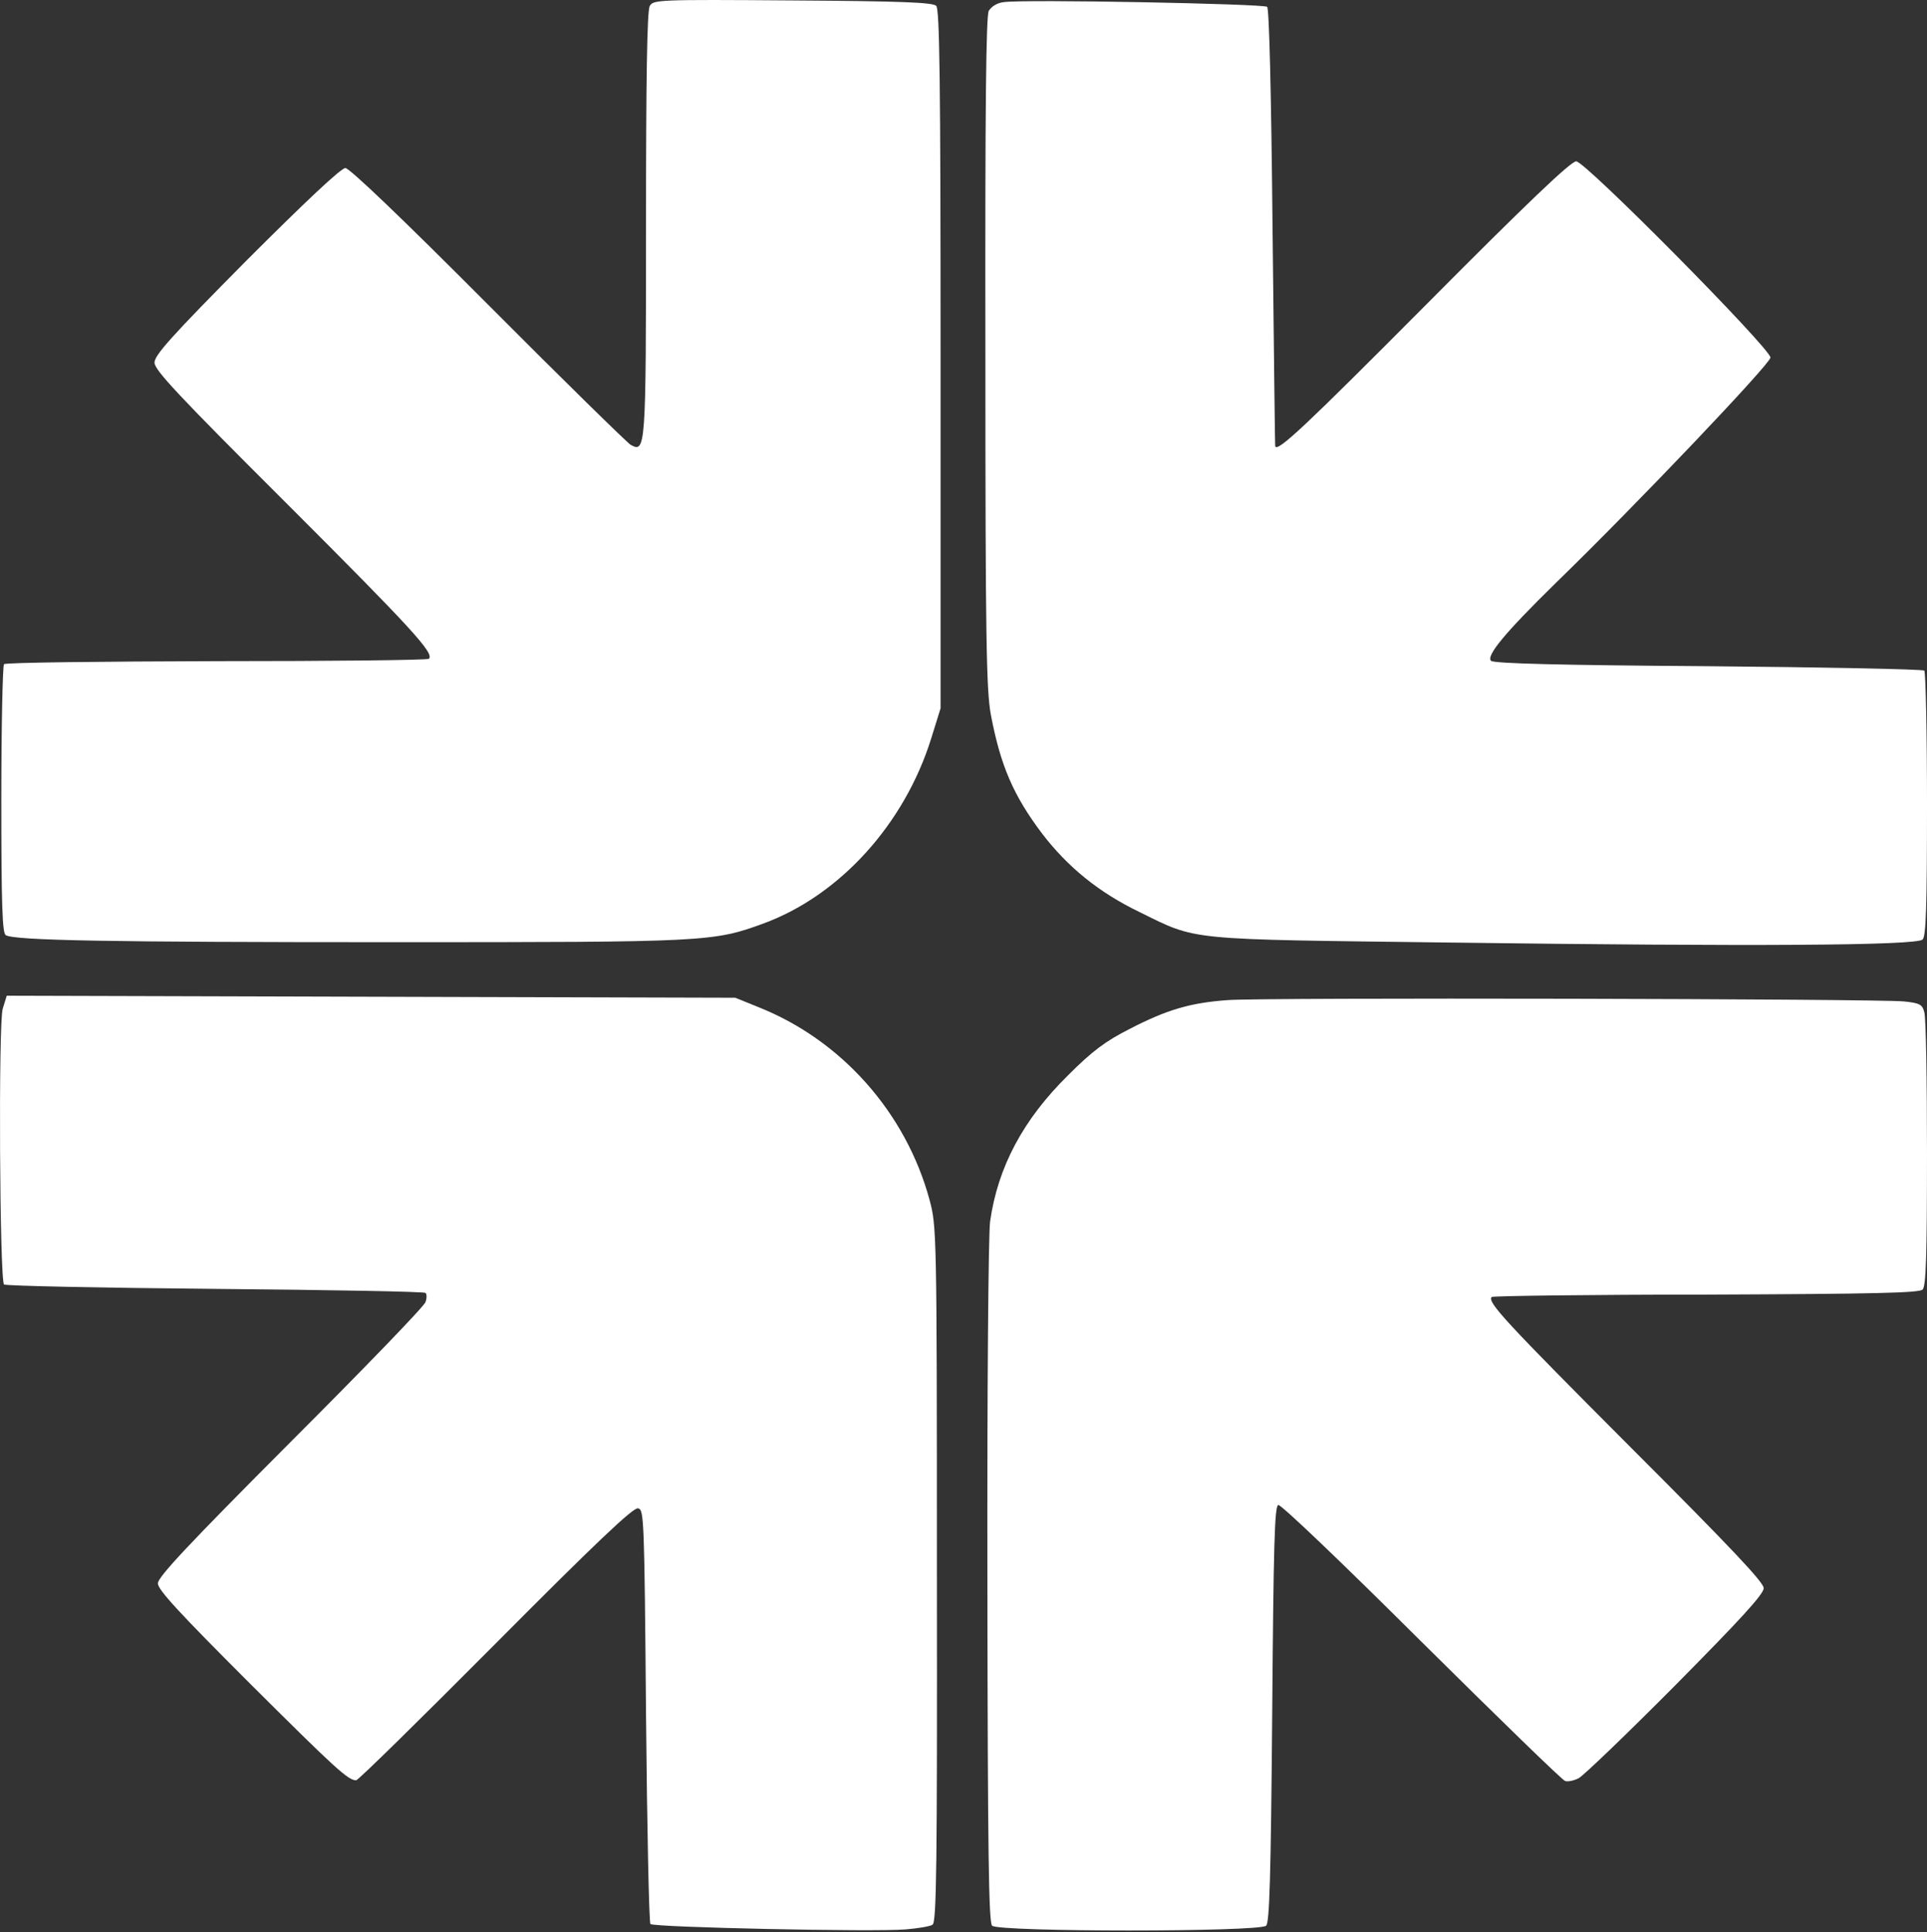
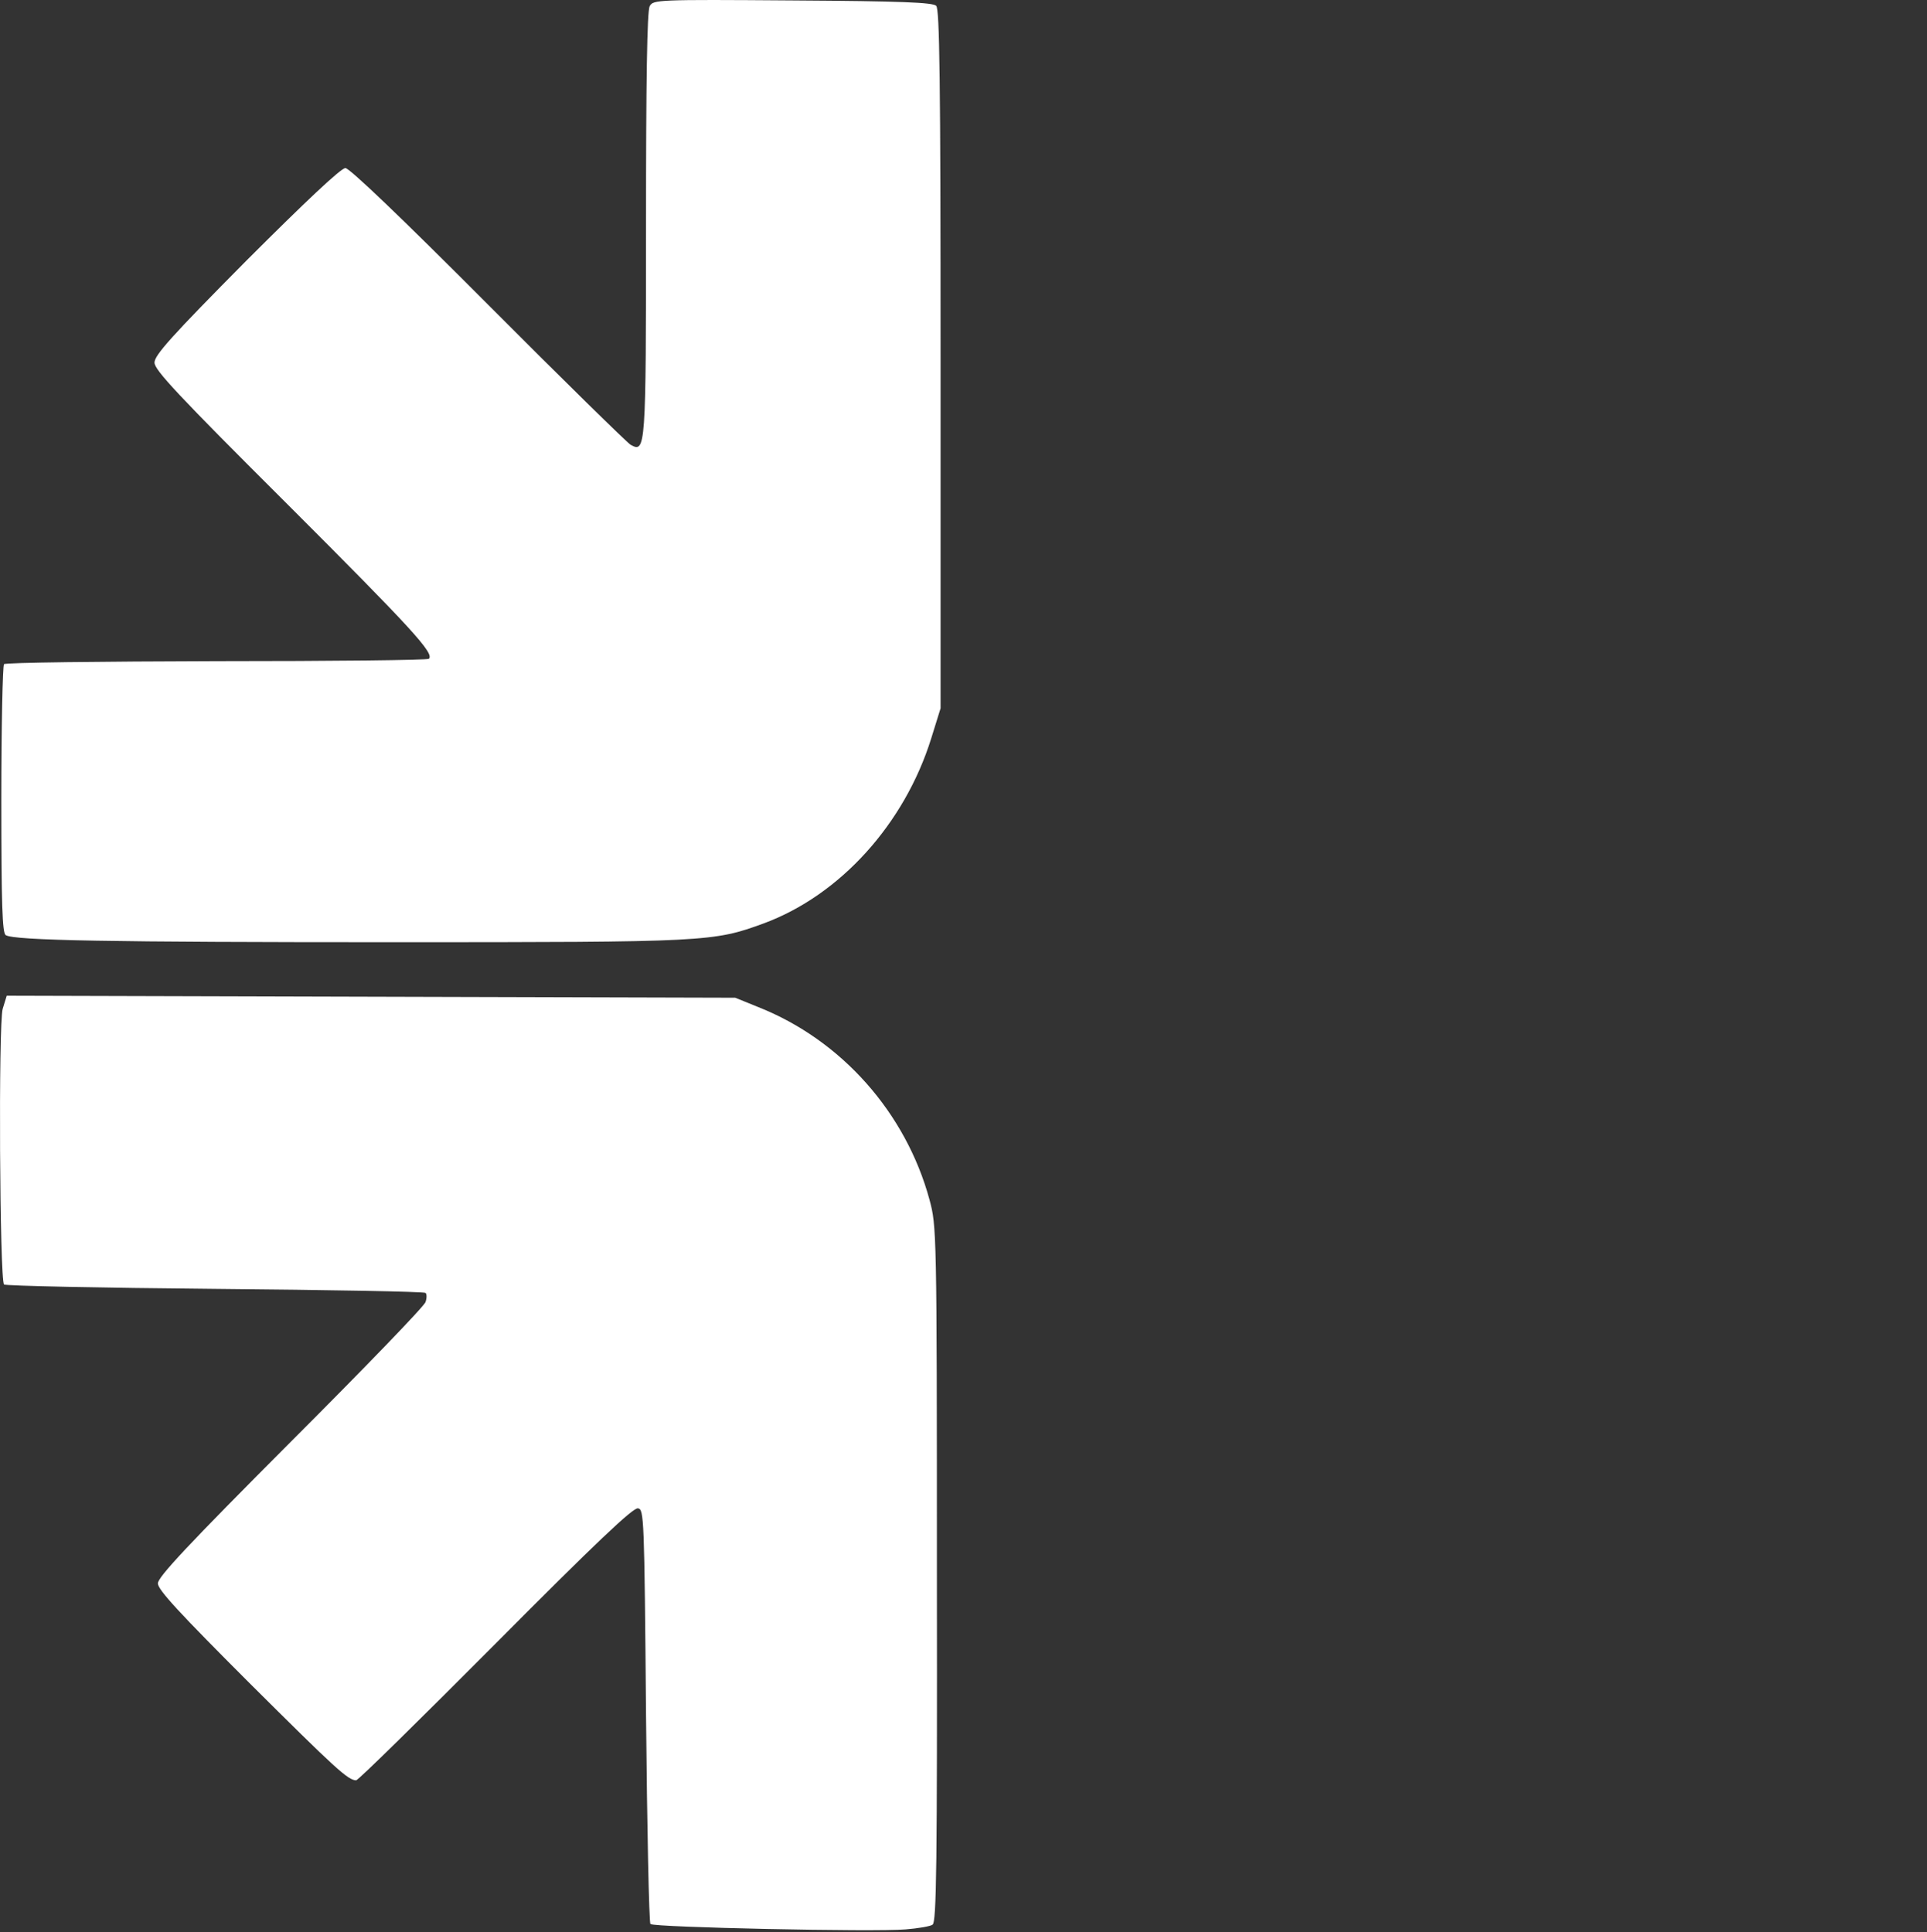
<svg xmlns="http://www.w3.org/2000/svg" width="347" height="348" viewBox="0 0 347 348" fill="none">
  <rect x="0" y="0" width="347" height="348" fill="#333333" stroke="none" />
  <path d="M116.997 1.109C116.512 1.897 116.33 14.809 116.33 40.392C116.33 81.07 116.269 81.615 113.541 80.1C112.935 79.736 101.356 68.4 87.898 54.881C72.015 38.937 62.922 30.268 62.194 30.268C61.406 30.268 55.041 36.27 44.371 46.939C30.852 60.579 27.821 63.974 27.821 65.308C27.821 66.641 32.004 71.127 51.828 90.89C74.197 113.26 78.259 117.685 77.228 118.655C76.986 118.898 59.83 119.08 39.036 119.08C18.243 119.14 0.966 119.322 0.723 119.625C0.481 119.868 0.238 130.84 0.238 143.995C0.238 163.031 0.42 168.002 1.026 168.426C2.603 169.396 19.759 169.699 70.924 169.699C127.424 169.699 128.454 169.639 137.548 166.304C151.309 161.212 162.888 148.36 167.677 133.023L169.374 127.567V64.702C169.374 13.961 169.192 1.655 168.586 1.048C167.98 0.442 162.281 0.2 142.7 0.078C118.27 -0.104 117.603 -0.043 116.997 1.109Z" fill="white" />
-   <path d="M180.775 0.382C179.563 0.504 178.532 1.17 178.047 1.959C177.562 2.929 177.38 18.933 177.441 63.429C177.441 115.443 177.623 124.234 178.411 128.659C180.169 137.934 182.473 143.269 187.686 150.18C192.293 156.181 197.871 160.728 205.145 164.244C215.754 169.458 213.087 169.155 260.918 169.761C315.781 170.488 345.122 170.306 346.213 169.215C346.819 168.609 347.001 163.395 347.001 144.845C347.001 131.933 346.759 121.081 346.516 120.778C346.213 120.536 328.693 120.172 307.597 119.99C280.862 119.808 268.98 119.505 268.495 119.02C267.586 118.111 270.981 113.988 280.074 105.077C294.866 90.709 318.812 65.491 318.812 64.399C318.751 62.702 285.47 29.057 283.833 29.057C282.863 29.057 275.103 36.453 256.856 54.821C234.911 76.888 230.122 81.374 229.637 80.404C229.576 80.343 229.394 62.641 229.152 41.06C228.909 16.205 228.545 1.655 228.182 1.231C227.576 0.685 184.352 -0.163 180.775 0.382Z" fill="white" />
  <path d="M0.484 181.703C-0.304 184.431 -0.062 230.504 0.726 231.353C1.029 231.595 18.125 231.959 38.736 232.141C59.348 232.323 76.383 232.626 76.625 232.868C76.868 233.05 76.868 233.838 76.625 234.505C76.443 235.232 65.471 246.569 52.316 259.724C33.886 278.214 28.43 284.033 28.43 285.185C28.43 286.337 32.31 290.52 44.859 303.069C60.5 318.649 62.682 320.649 64.137 320.649C64.501 320.649 75.776 309.555 89.234 296.036C107.3 277.85 114.029 271.484 114.878 271.666C115.969 271.848 116.03 273.061 116.333 308.949C116.515 329.318 116.878 346.232 117.121 346.535C117.727 347.141 157.434 347.99 163.072 347.505C165.315 347.323 167.498 346.959 167.922 346.656C168.65 346.232 168.771 335.926 168.71 283.548C168.71 221.35 168.65 220.865 167.377 216.076C163.133 200.435 151.554 187.341 136.58 181.4L132.398 179.702L66.804 179.521L1.211 179.339L0.484 181.703Z" fill="white" />
-   <path d="M221.087 180.126C214.297 180.611 210.053 181.884 203.385 185.34C199.081 187.522 196.716 189.28 192.352 193.645C184.228 201.647 179.682 210.195 178.287 220.016C177.984 222.259 177.742 250.145 177.802 285.003C177.863 334.228 178.045 346.231 178.651 346.837C179.803 347.989 226.846 347.989 227.998 346.837C228.604 346.231 228.846 338.229 229.089 308.706C229.331 278.274 229.513 271.302 230.18 271.06C230.665 270.938 241.577 281.365 255.944 295.672C269.706 309.312 281.345 320.649 281.83 320.77C282.315 320.952 283.406 320.709 284.255 320.285C285.104 319.86 292.924 312.343 301.714 303.492C313.414 291.671 317.597 287.124 317.597 286.033C317.597 285.003 311.596 278.637 293.833 260.875C271.039 238.02 267.766 234.504 268.614 233.595C268.857 233.413 286.195 233.171 307.231 233.171C337.663 233.049 345.605 232.868 346.211 232.261C346.817 231.655 346.999 226.381 346.999 207.709C346.999 194.615 346.817 183.218 346.514 182.309C346.15 180.914 345.726 180.672 342.877 180.369C338.269 179.884 227.27 179.641 221.087 180.126Z" fill="white" />
</svg>